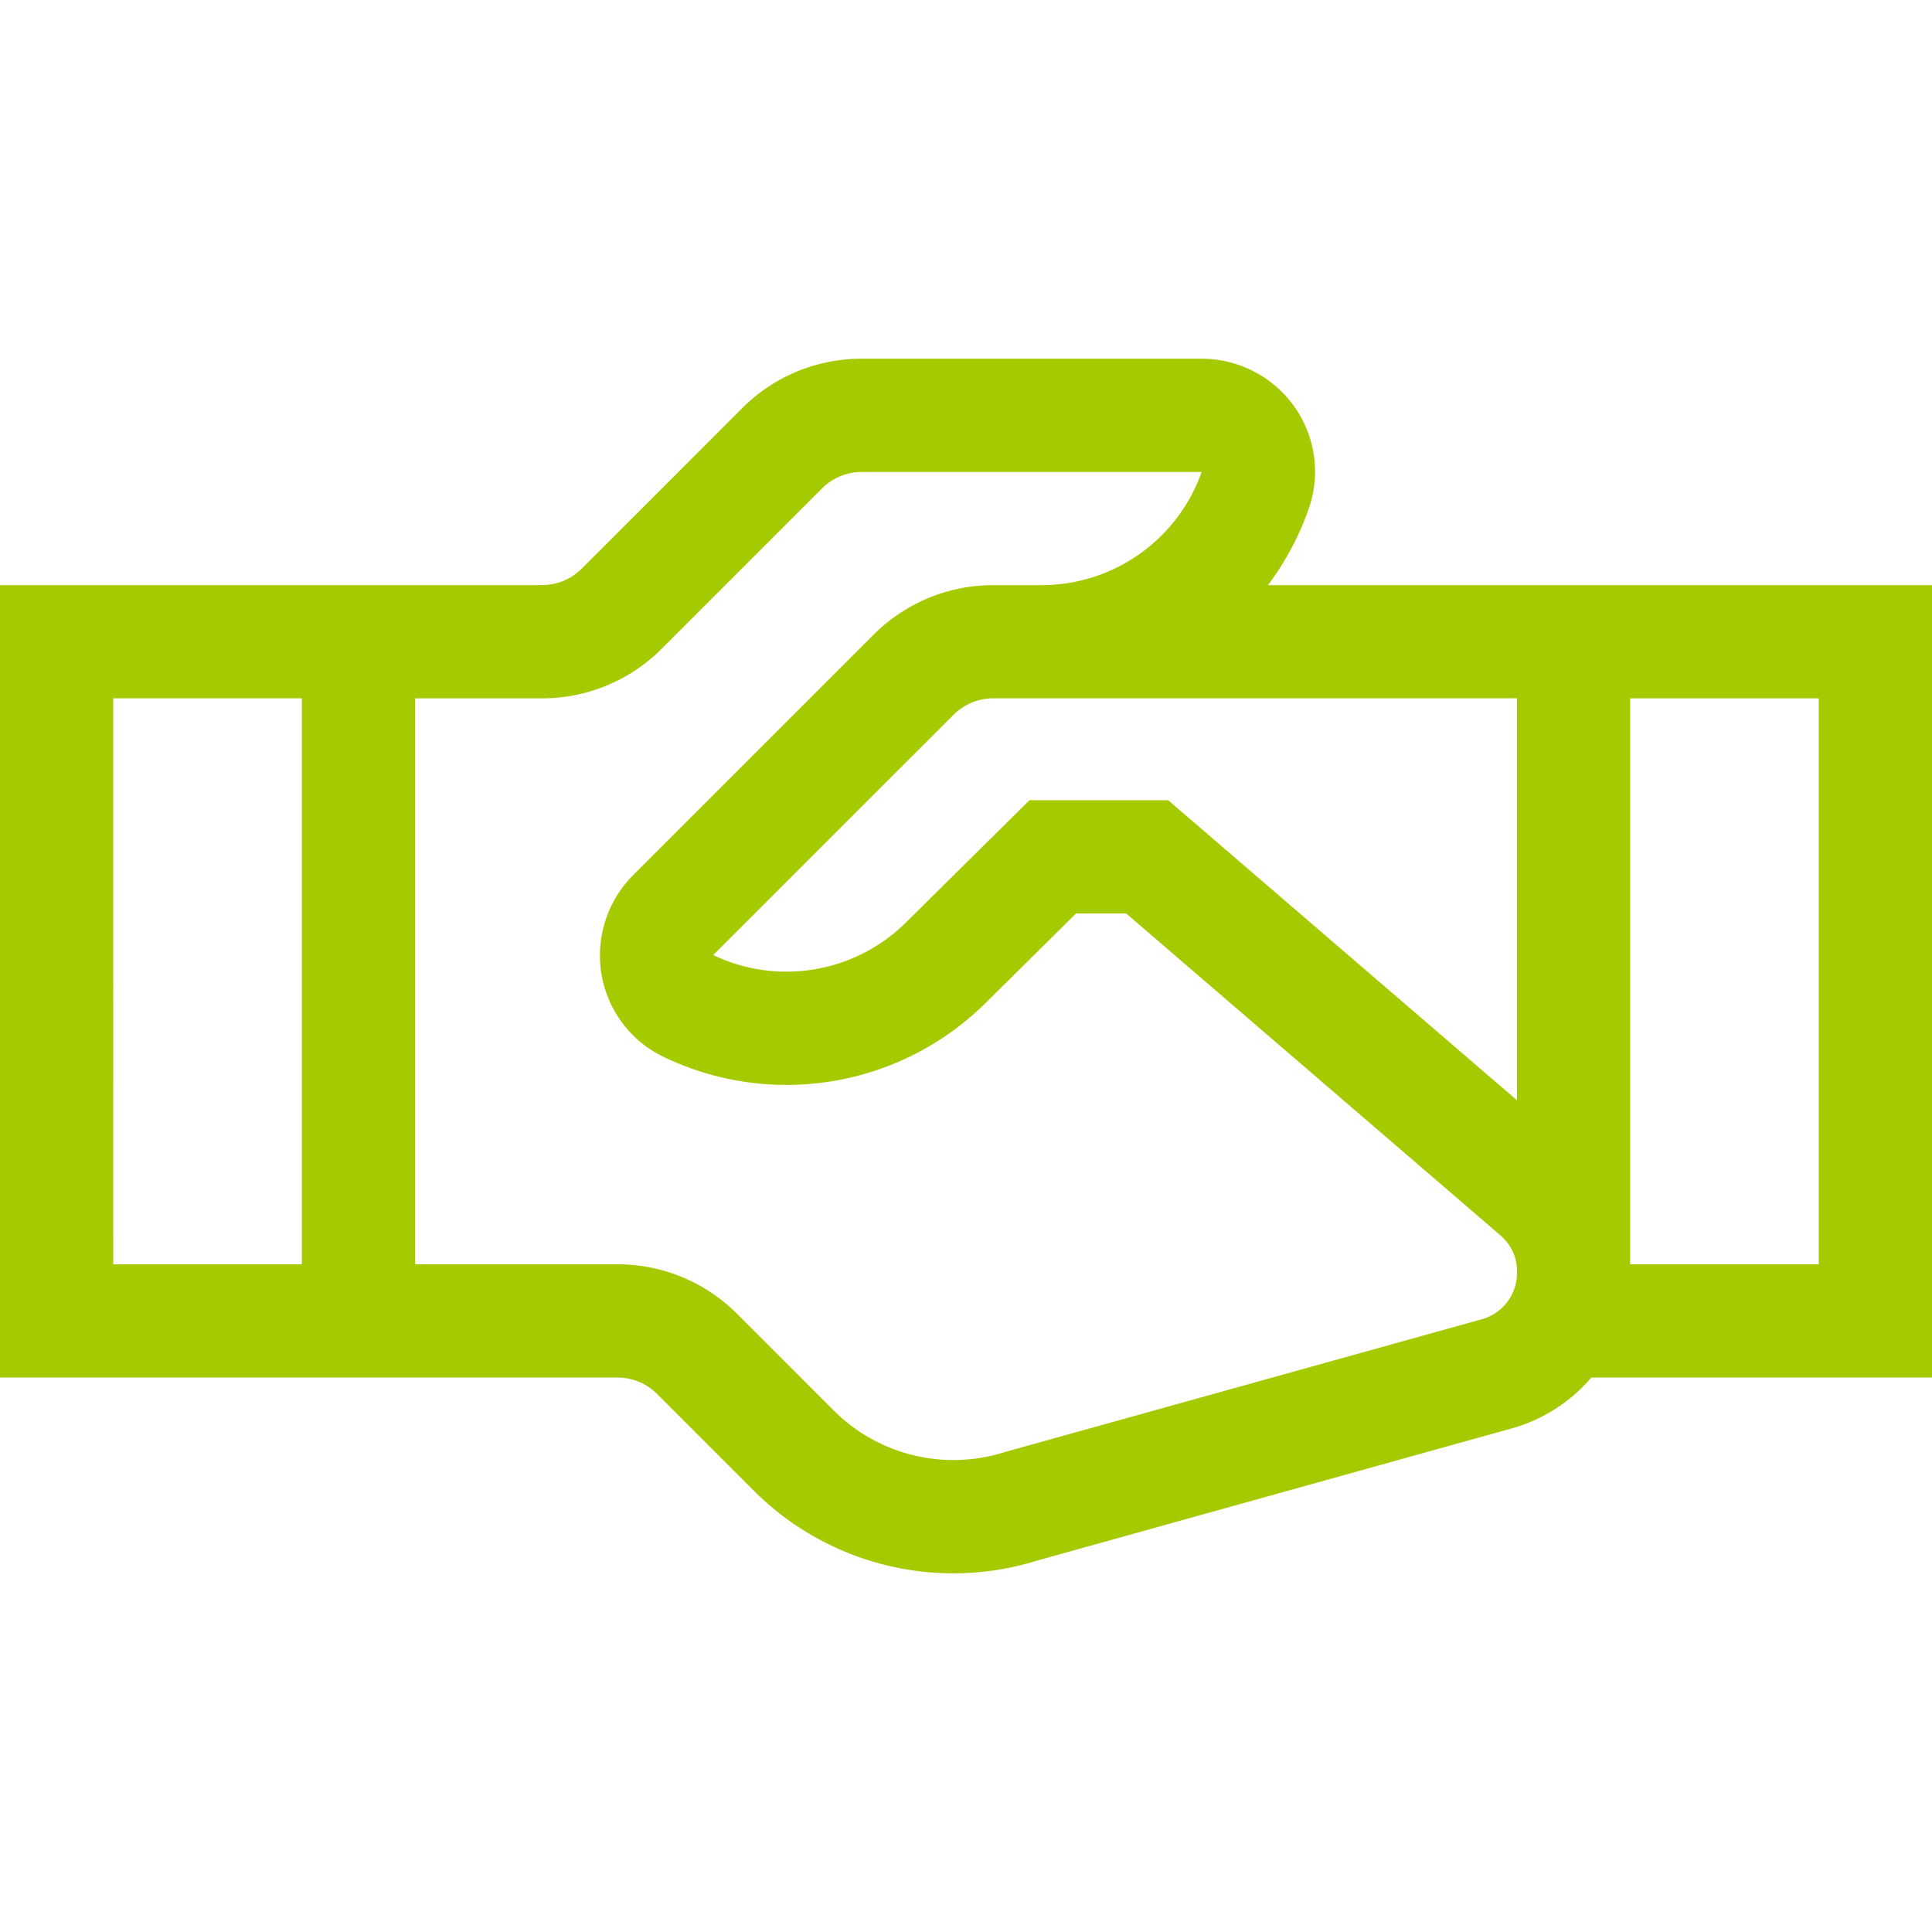
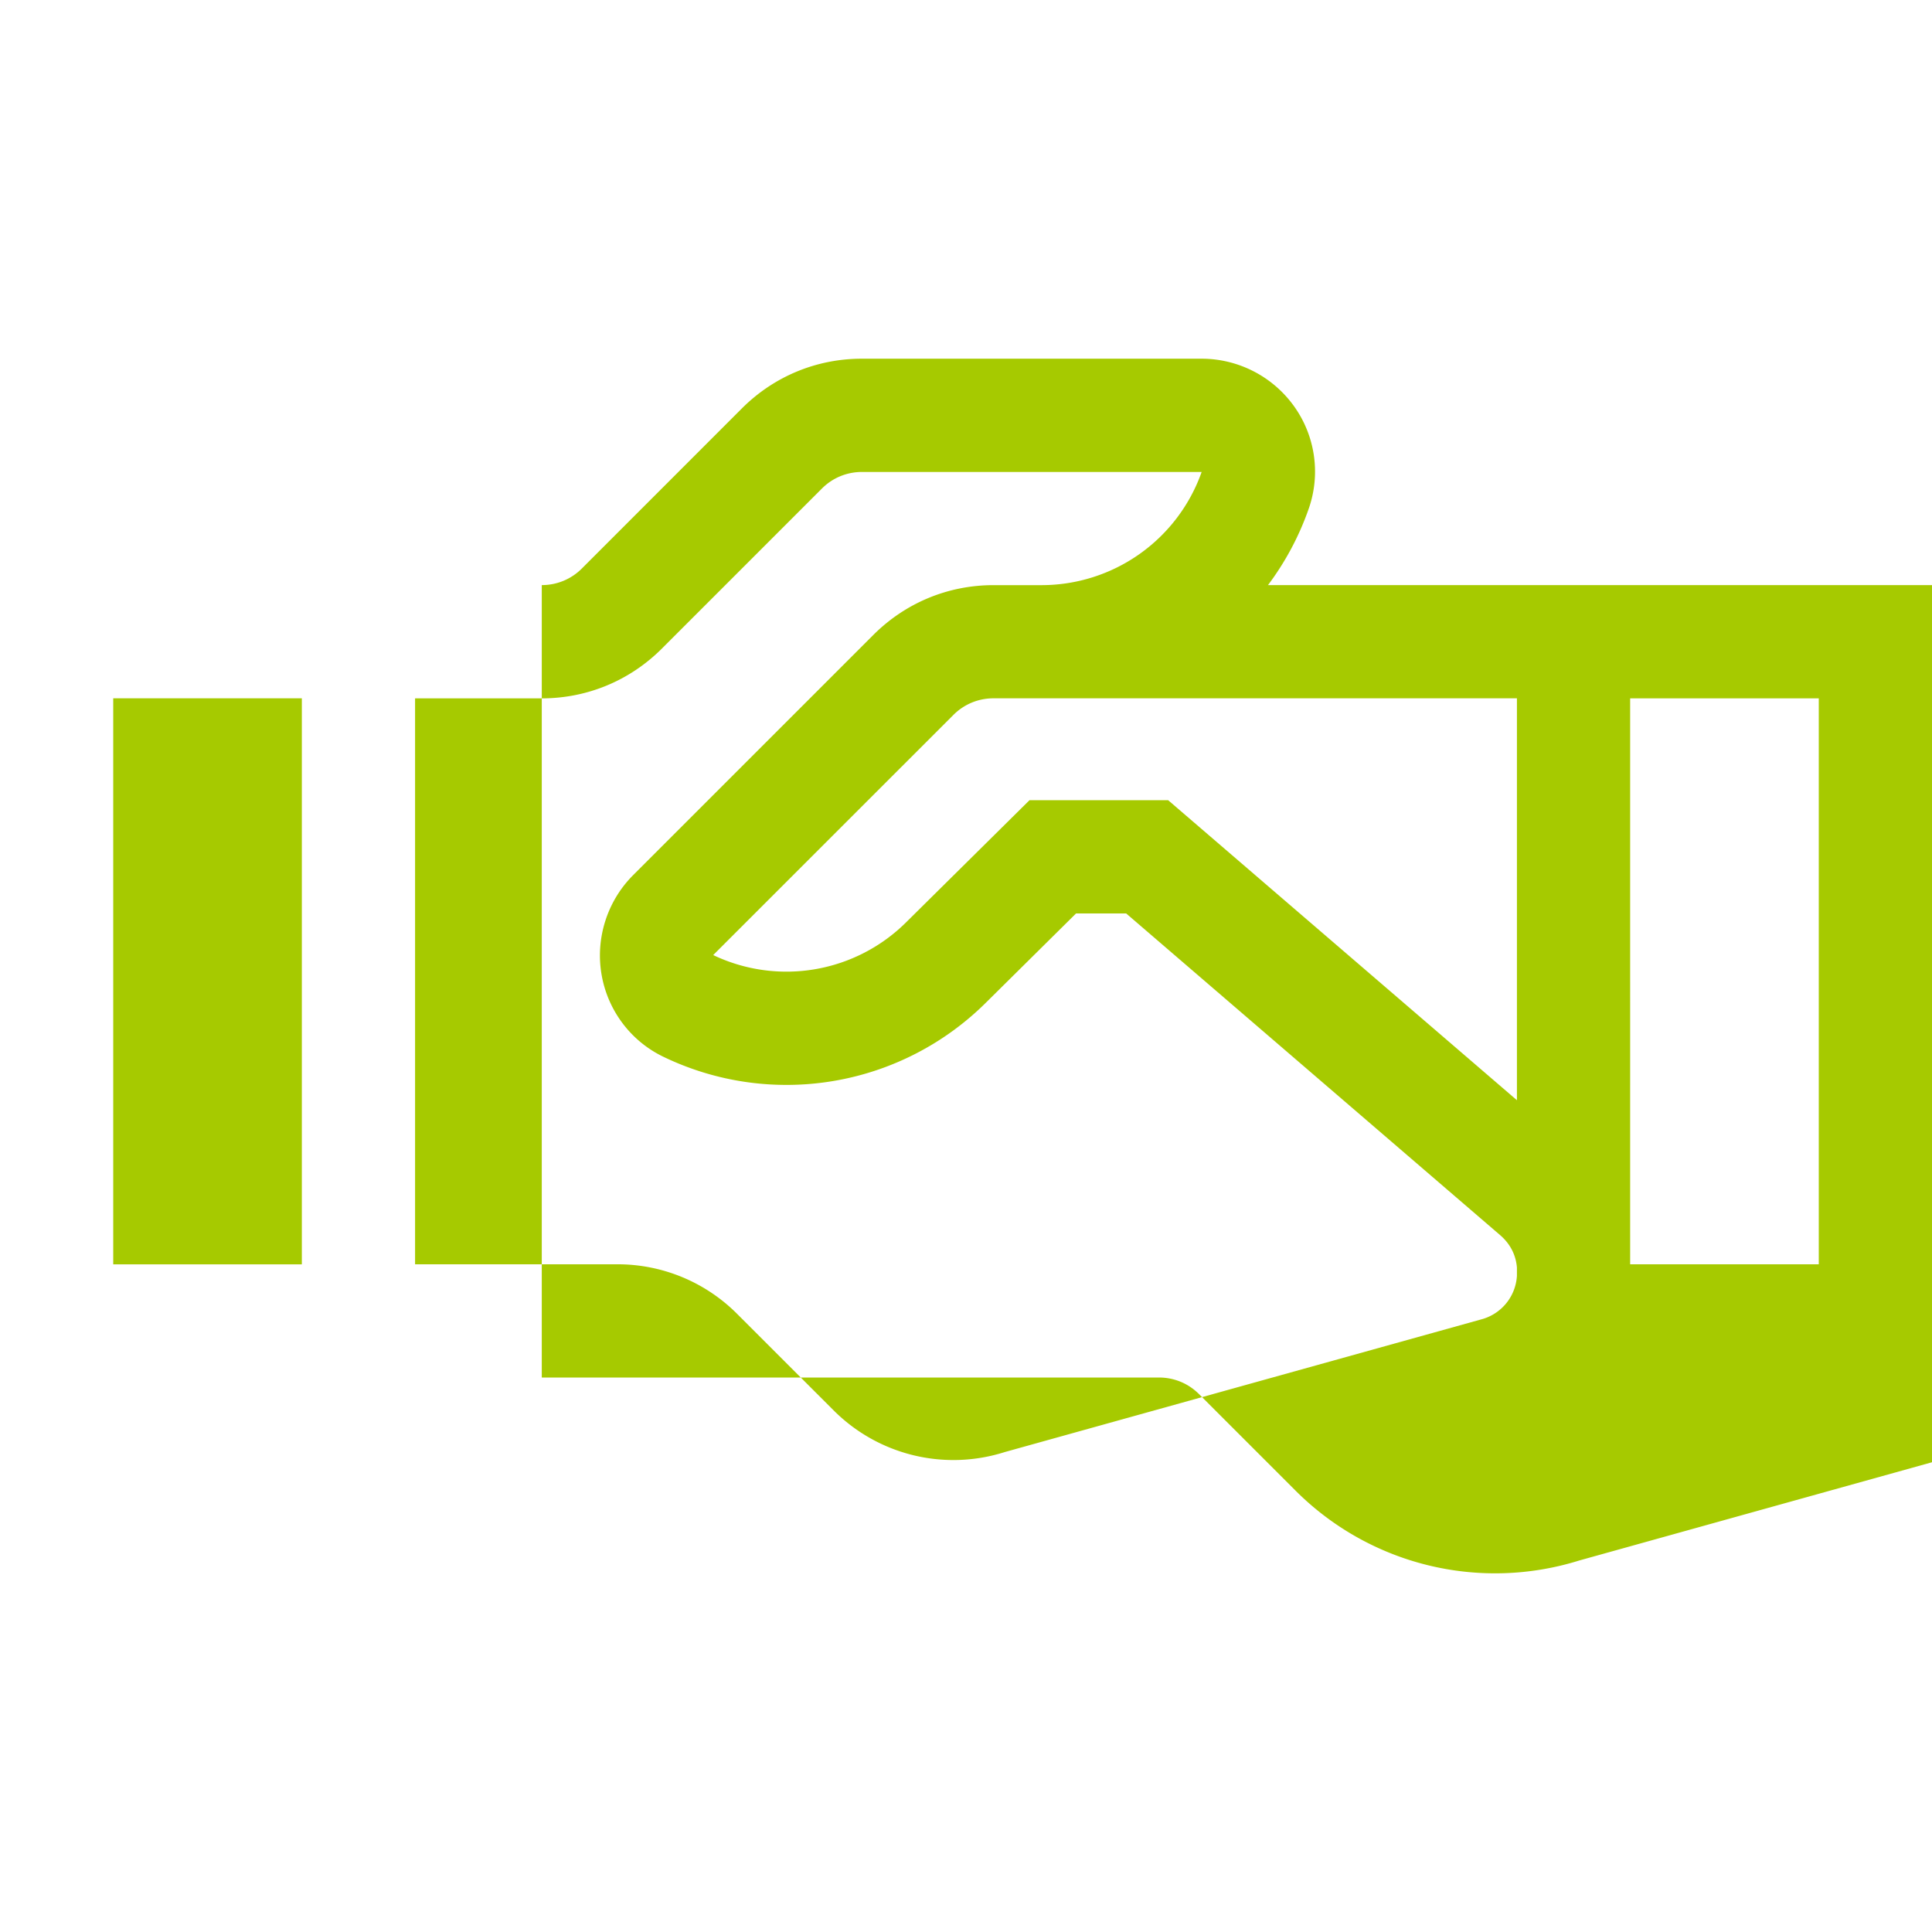
<svg xmlns="http://www.w3.org/2000/svg" width="38" height="38" viewBox="0 0 38 38" fill="none">
-   <path d="M24.94 11.508c.339-.452.613-.96.805-1.514a2.208 2.208 0 0 0-.29-2 2.239 2.239 0 0 0-1.82-.939h-6.681c-.893 0-1.731.347-2.362.978l-3.149 3.15c-.21.21-.49.325-.787.325H0v15.586h12.14c.298 0 .577.116.787.326l1.893 1.893a5.549 5.549 0 0 0 5.586 1.38l9.324-2.597a3.187 3.187 0 0 0 1.57-1.002H38V11.508H24.94zM5.937 24.868h-3.71V13.735h3.71v11.133zm23.899.226a.944.944 0 0 1-.703.857l-9.341 2.601-.035.01a3.33 3.33 0 0 1-3.363-.824l-1.892-1.892a3.318 3.318 0 0 0-2.362-.979H8.164V13.736h2.492c.892 0 1.73-.348 2.361-.978l3.15-3.15c.21-.21.49-.325.786-.325h6.682a3.341 3.341 0 0 1-3.15 2.226h-.945c-.892 0-1.73.348-2.361.978l-4.725 4.725c-.51.51-.743 1.24-.623 1.951.119.704.57 1.309 1.21 1.619a5.567 5.567 0 0 0 6.36-1.07l1.764-1.746h.985l7.353 6.325c.24.206.317.446.333.64v.164zm0-3.454l-6.86-5.901h-2.727l-2.418 2.393a3.342 3.342 0 0 1-3.803.653l4.725-4.724c.21-.21.49-.326.787-.326h10.296v7.905zm5.937 3.227h-3.71V13.736h3.71v11.133z" fill="#A6CA00" />
+   <path d="M24.94 11.508c.339-.452.613-.96.805-1.514a2.208 2.208 0 0 0-.29-2 2.239 2.239 0 0 0-1.82-.939h-6.681c-.893 0-1.731.347-2.362.978l-3.149 3.15c-.21.21-.49.325-.787.325v15.586h12.14c.298 0 .577.116.787.326l1.893 1.893a5.549 5.549 0 0 0 5.586 1.38l9.324-2.597a3.187 3.187 0 0 0 1.57-1.002H38V11.508H24.94zM5.937 24.868h-3.71V13.735h3.71v11.133zm23.899.226a.944.944 0 0 1-.703.857l-9.341 2.601-.035.01a3.33 3.33 0 0 1-3.363-.824l-1.892-1.892a3.318 3.318 0 0 0-2.362-.979H8.164V13.736h2.492c.892 0 1.73-.348 2.361-.978l3.15-3.15c.21-.21.49-.325.786-.325h6.682a3.341 3.341 0 0 1-3.15 2.226h-.945c-.892 0-1.73.348-2.361.978l-4.725 4.725c-.51.51-.743 1.24-.623 1.951.119.704.57 1.309 1.21 1.619a5.567 5.567 0 0 0 6.36-1.07l1.764-1.746h.985l7.353 6.325c.24.206.317.446.333.64v.164zm0-3.454l-6.86-5.901h-2.727l-2.418 2.393a3.342 3.342 0 0 1-3.803.653l4.725-4.724c.21-.21.49-.326.787-.326h10.296v7.905zm5.937 3.227h-3.71V13.736h3.71v11.133z" fill="#A6CA00" />
</svg>